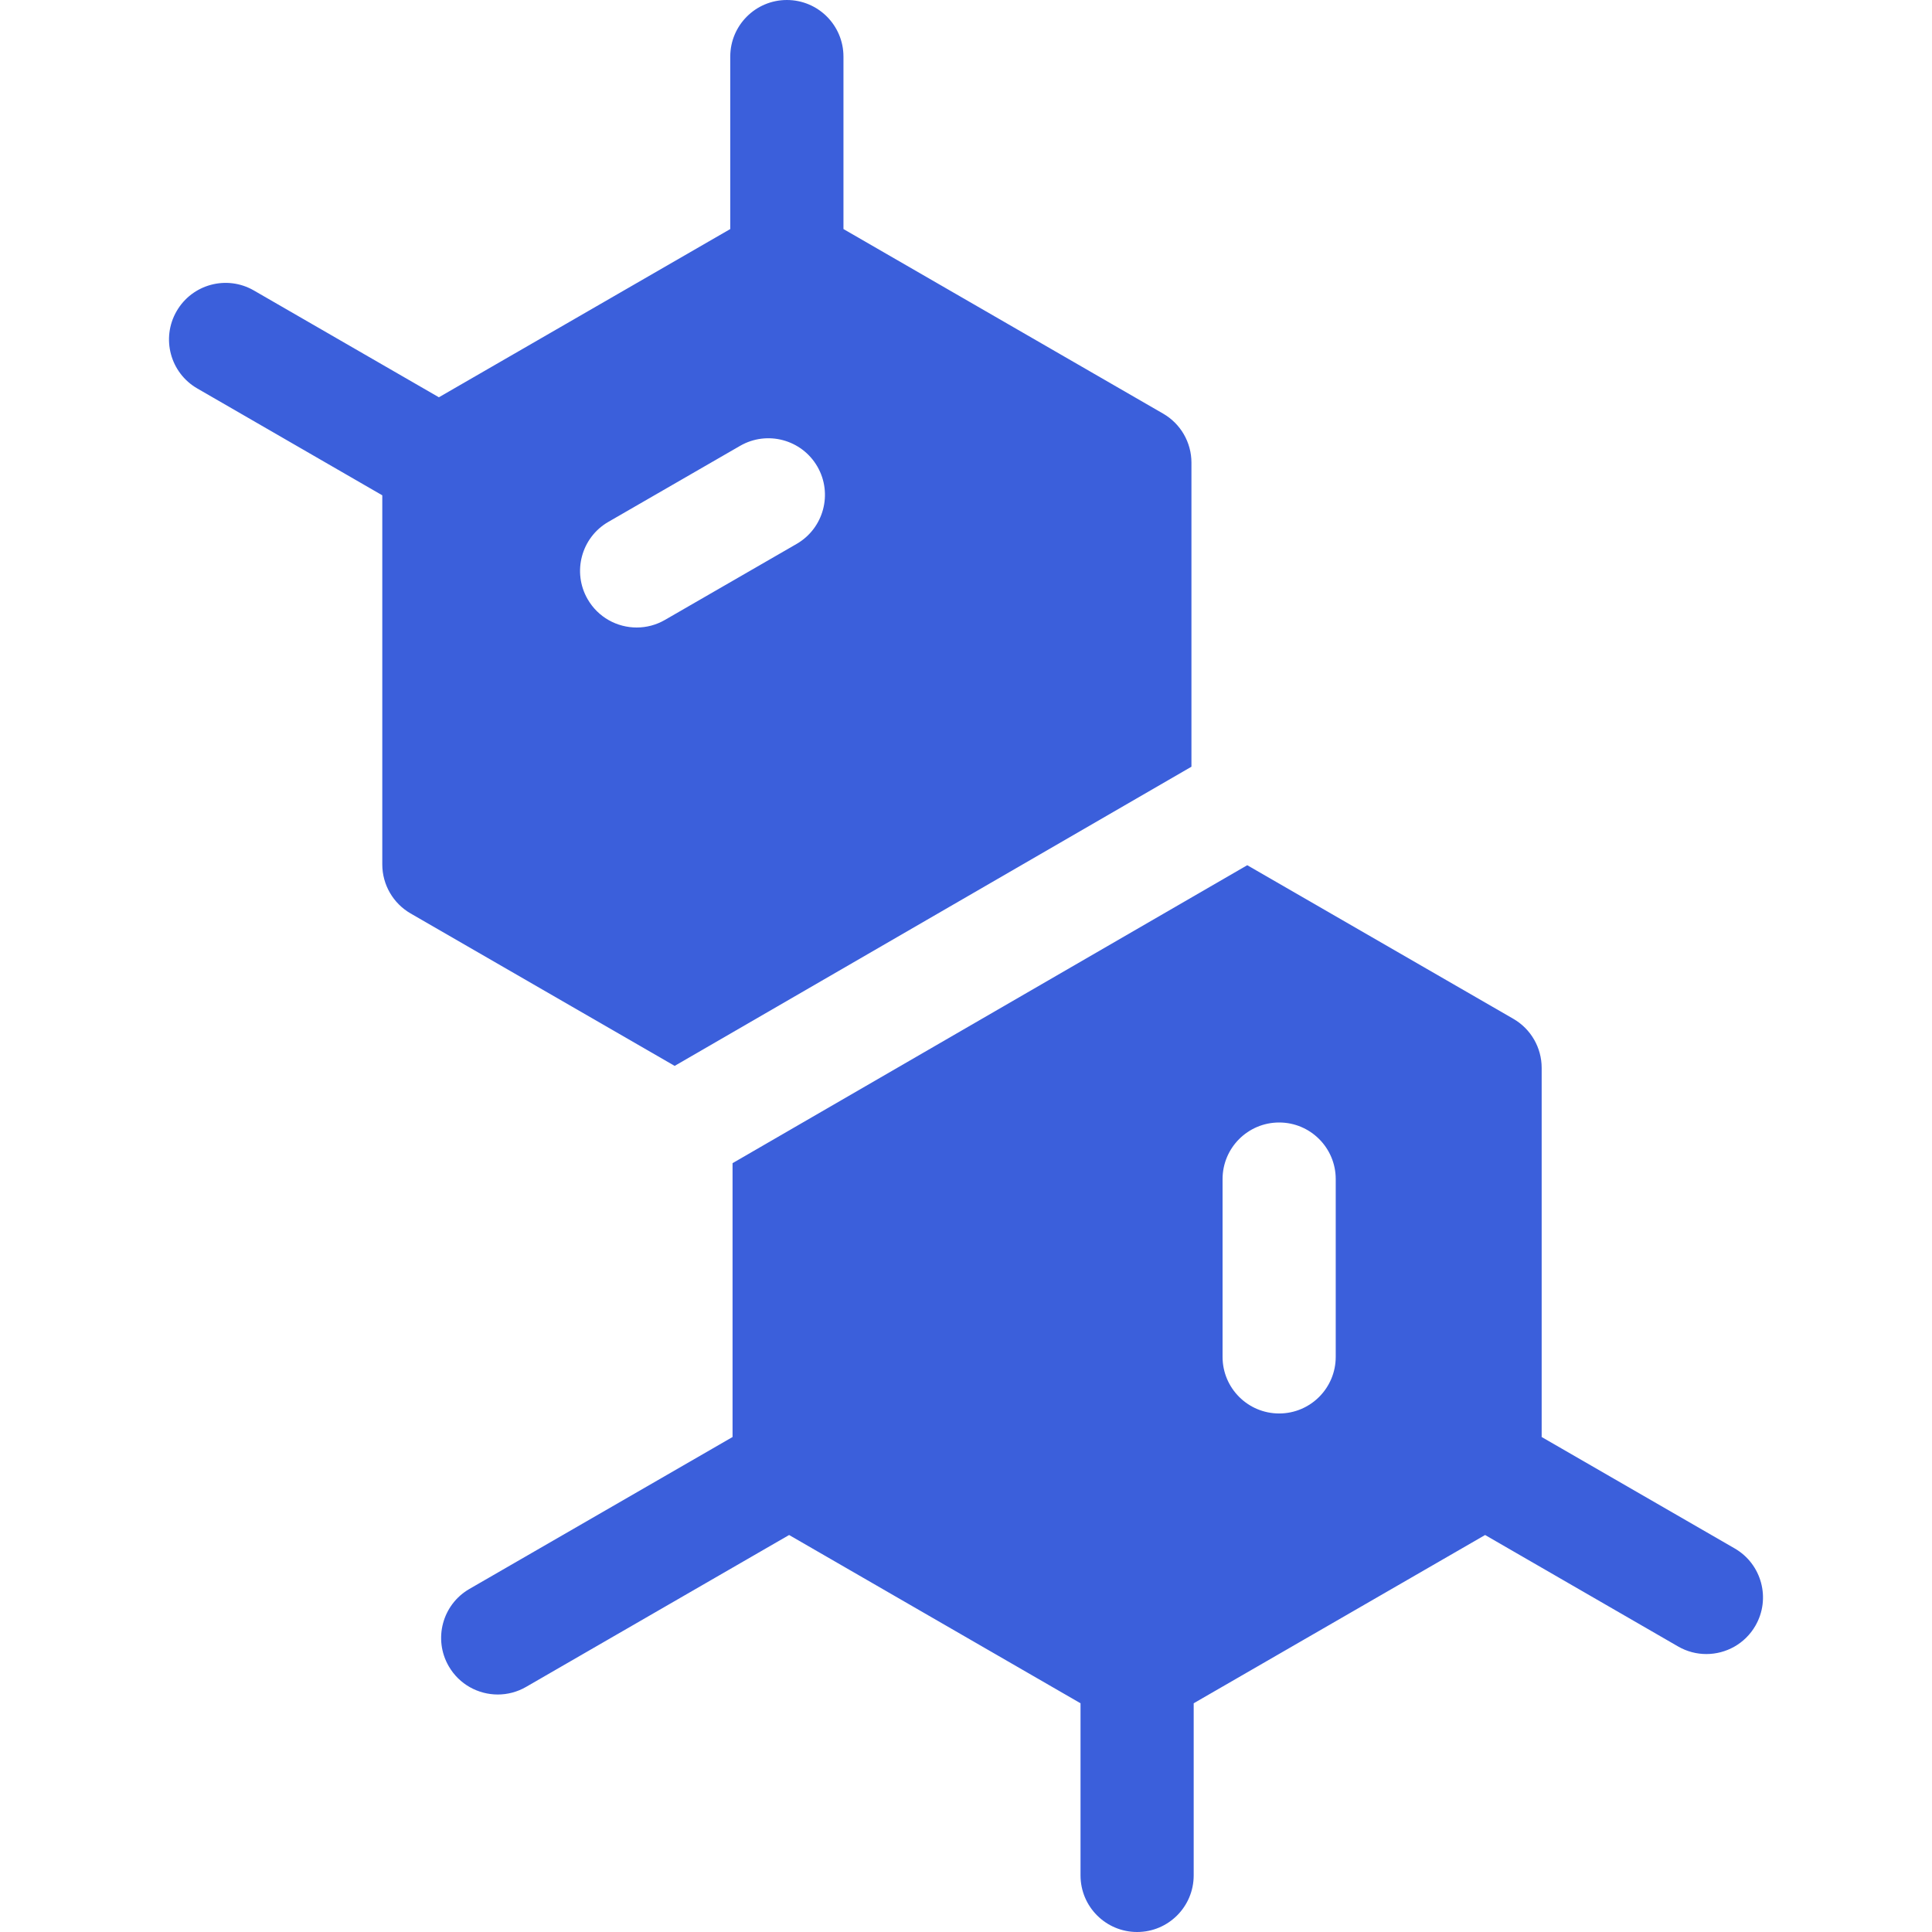
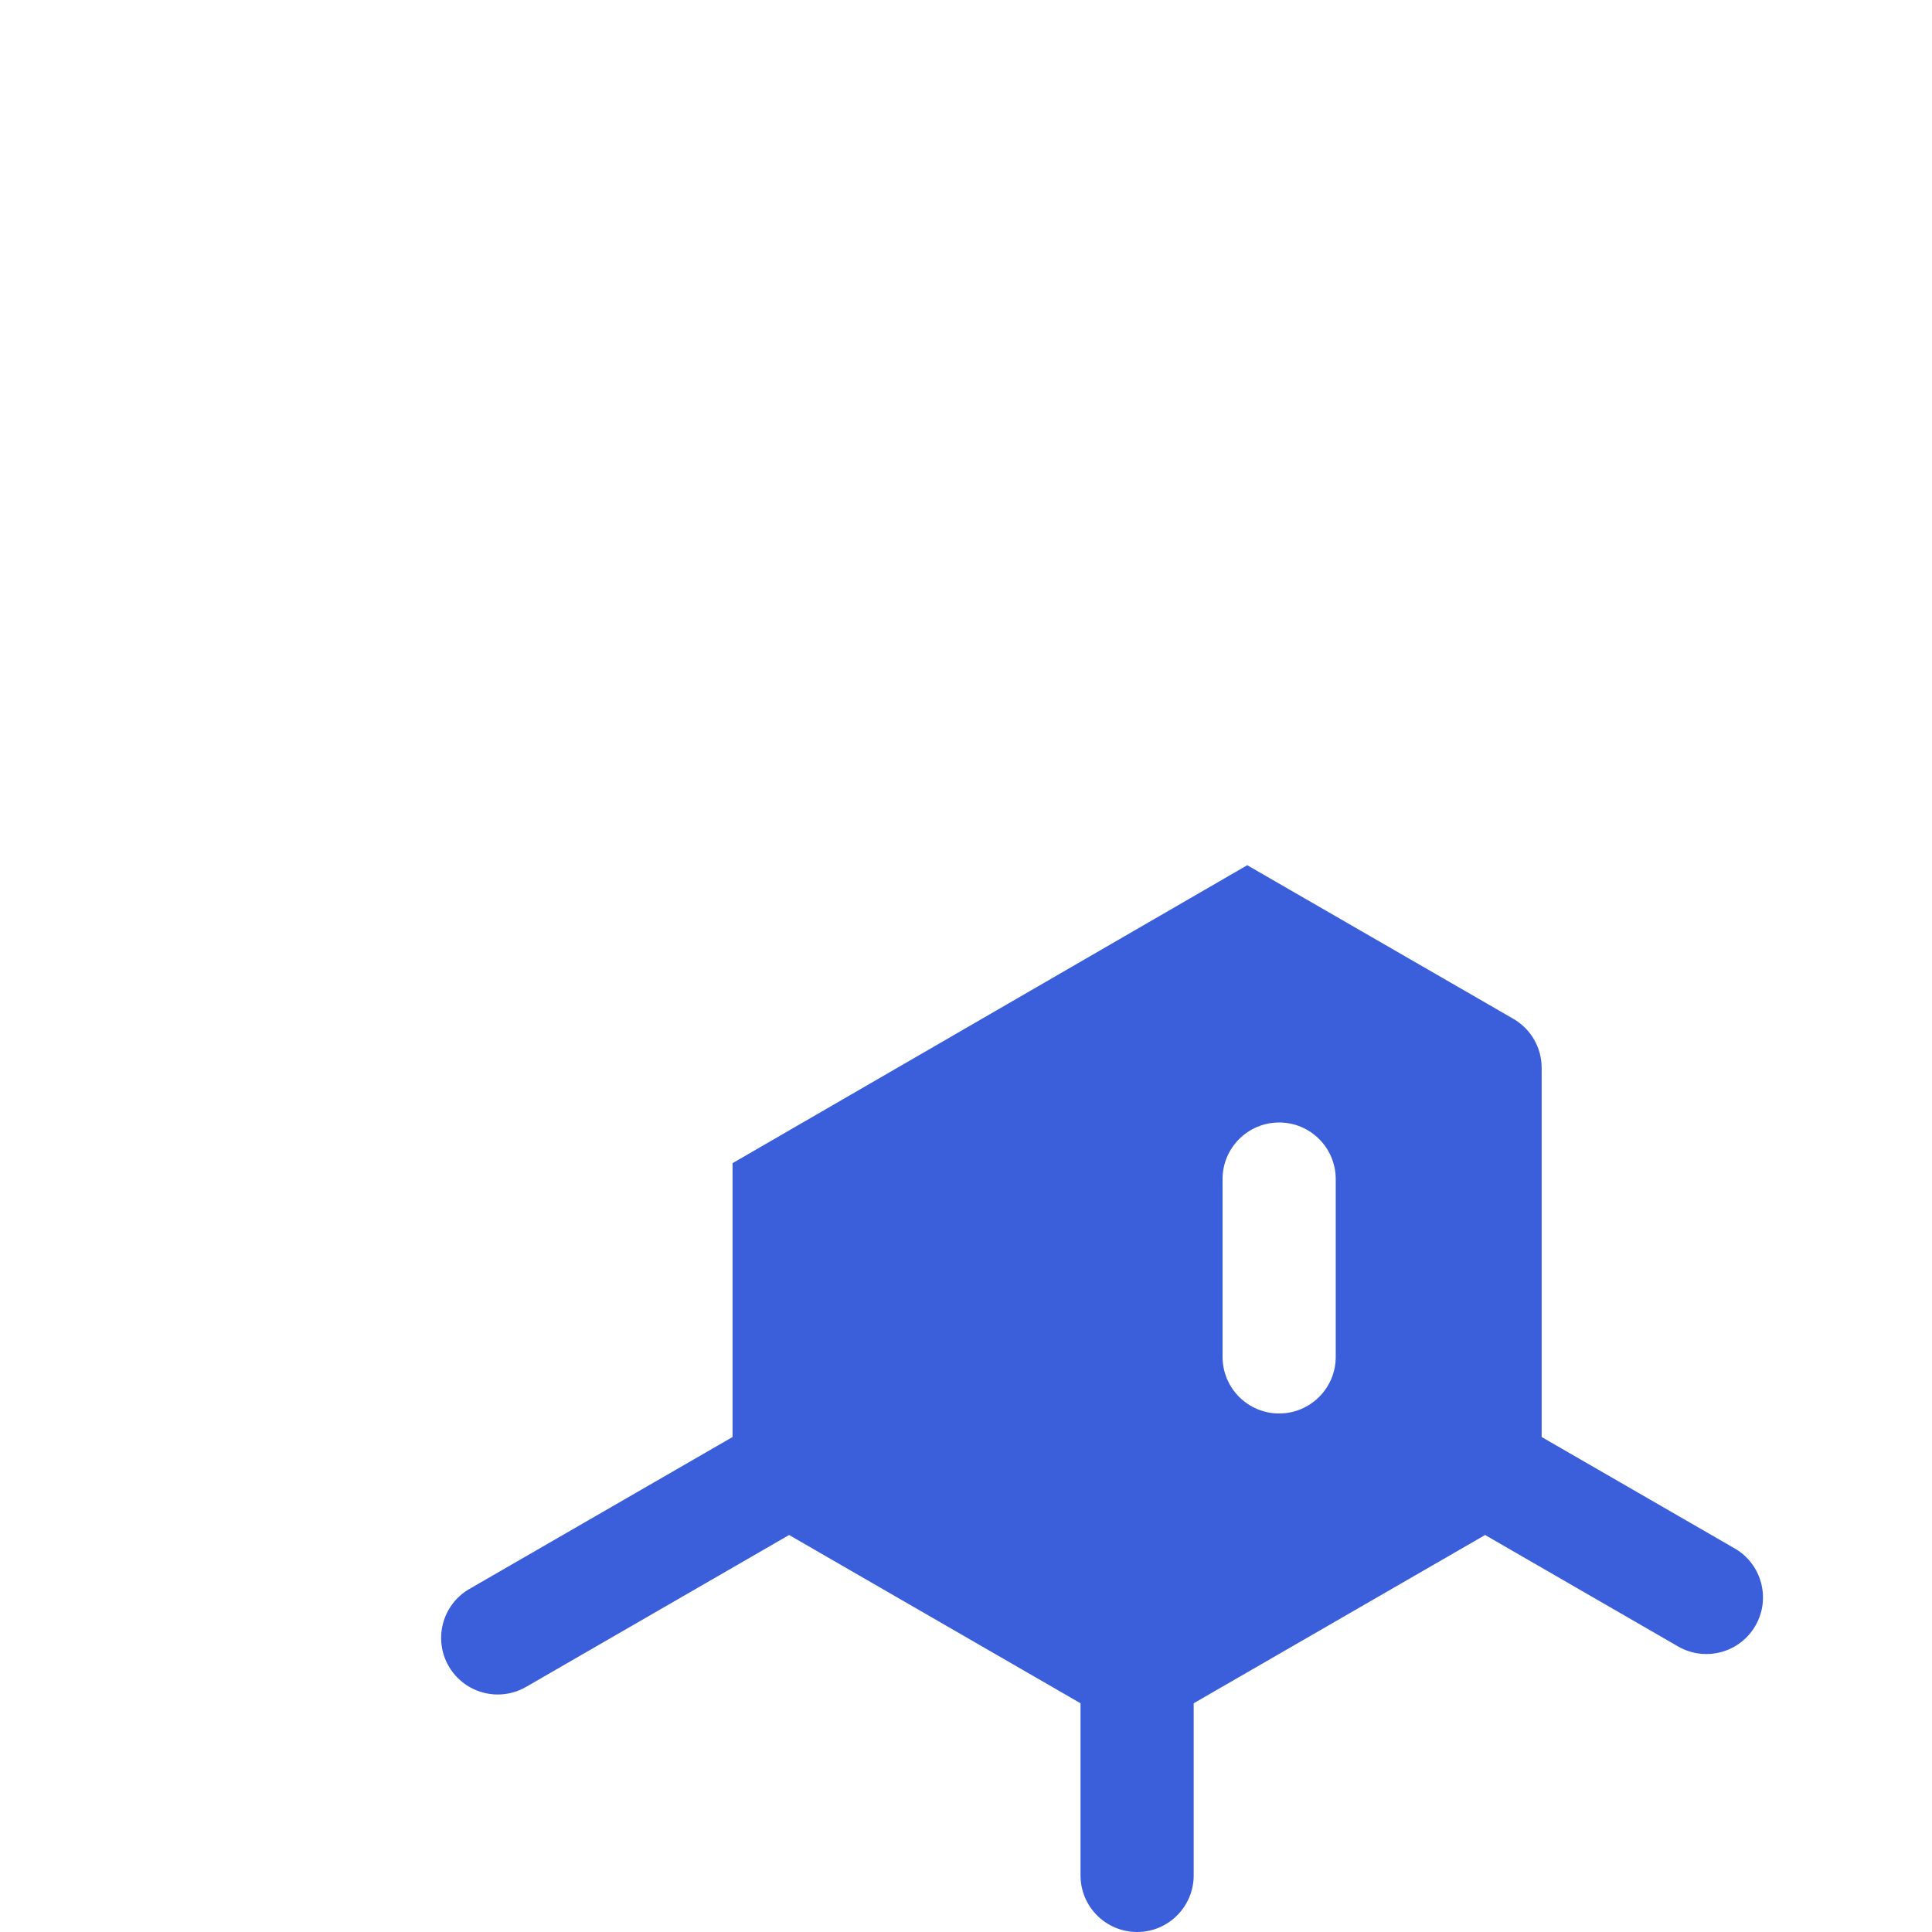
<svg xmlns="http://www.w3.org/2000/svg" width="54" height="54" viewBox="0 0 54 54" fill="none">
  <path d="M48.485 43.279L43.09 40.165V29.847C43.09 29.282 42.789 28.76 42.3 28.477L34.861 24.183L20.475 32.511V40.165L13.121 44.411C12.364 44.847 12.105 45.815 12.542 46.571C12.835 47.079 13.367 47.362 13.913 47.362C14.181 47.362 14.454 47.294 14.703 47.15L22.056 42.904L30.201 47.607V52.418C30.201 53.292 30.909 54 31.783 54C32.656 54 33.364 53.292 33.364 52.418V47.607L41.509 42.904L46.903 46.019C47.152 46.163 47.424 46.231 47.693 46.231C48.239 46.231 48.771 45.948 49.064 45.44C49.501 44.684 49.242 43.716 48.485 43.279ZM37.334 37.925C37.334 38.798 36.626 39.507 35.753 39.507C34.879 39.507 34.171 38.798 34.171 37.925V32.956C34.171 32.083 34.879 31.374 35.753 31.374C36.626 31.374 37.334 32.083 37.334 32.956V37.925Z" fill="#3B5FDB" />
-   <path d="M33.301 21.43V12.93C33.301 12.365 32.999 11.843 32.51 11.561L23.575 6.402V1.582C23.575 0.708 22.867 0 21.993 0C21.12 0 20.411 0.708 20.411 1.582V6.402L12.267 11.104L7.096 8.119C6.34 7.682 5.372 7.941 4.936 8.698C4.499 9.454 4.758 10.422 5.515 10.858L10.685 13.844V24.161C10.685 24.726 10.987 25.248 11.476 25.531L18.857 29.792L33.301 21.43ZM17.796 17.539C17.249 17.539 16.718 17.256 16.425 16.748C15.988 15.992 16.247 15.024 17.003 14.587L20.685 12.462C21.441 12.025 22.409 12.284 22.846 13.041C23.282 13.797 23.023 14.765 22.267 15.202L18.585 17.327C18.336 17.471 18.064 17.539 17.796 17.539Z" fill="#3B5FDB" />
</svg>